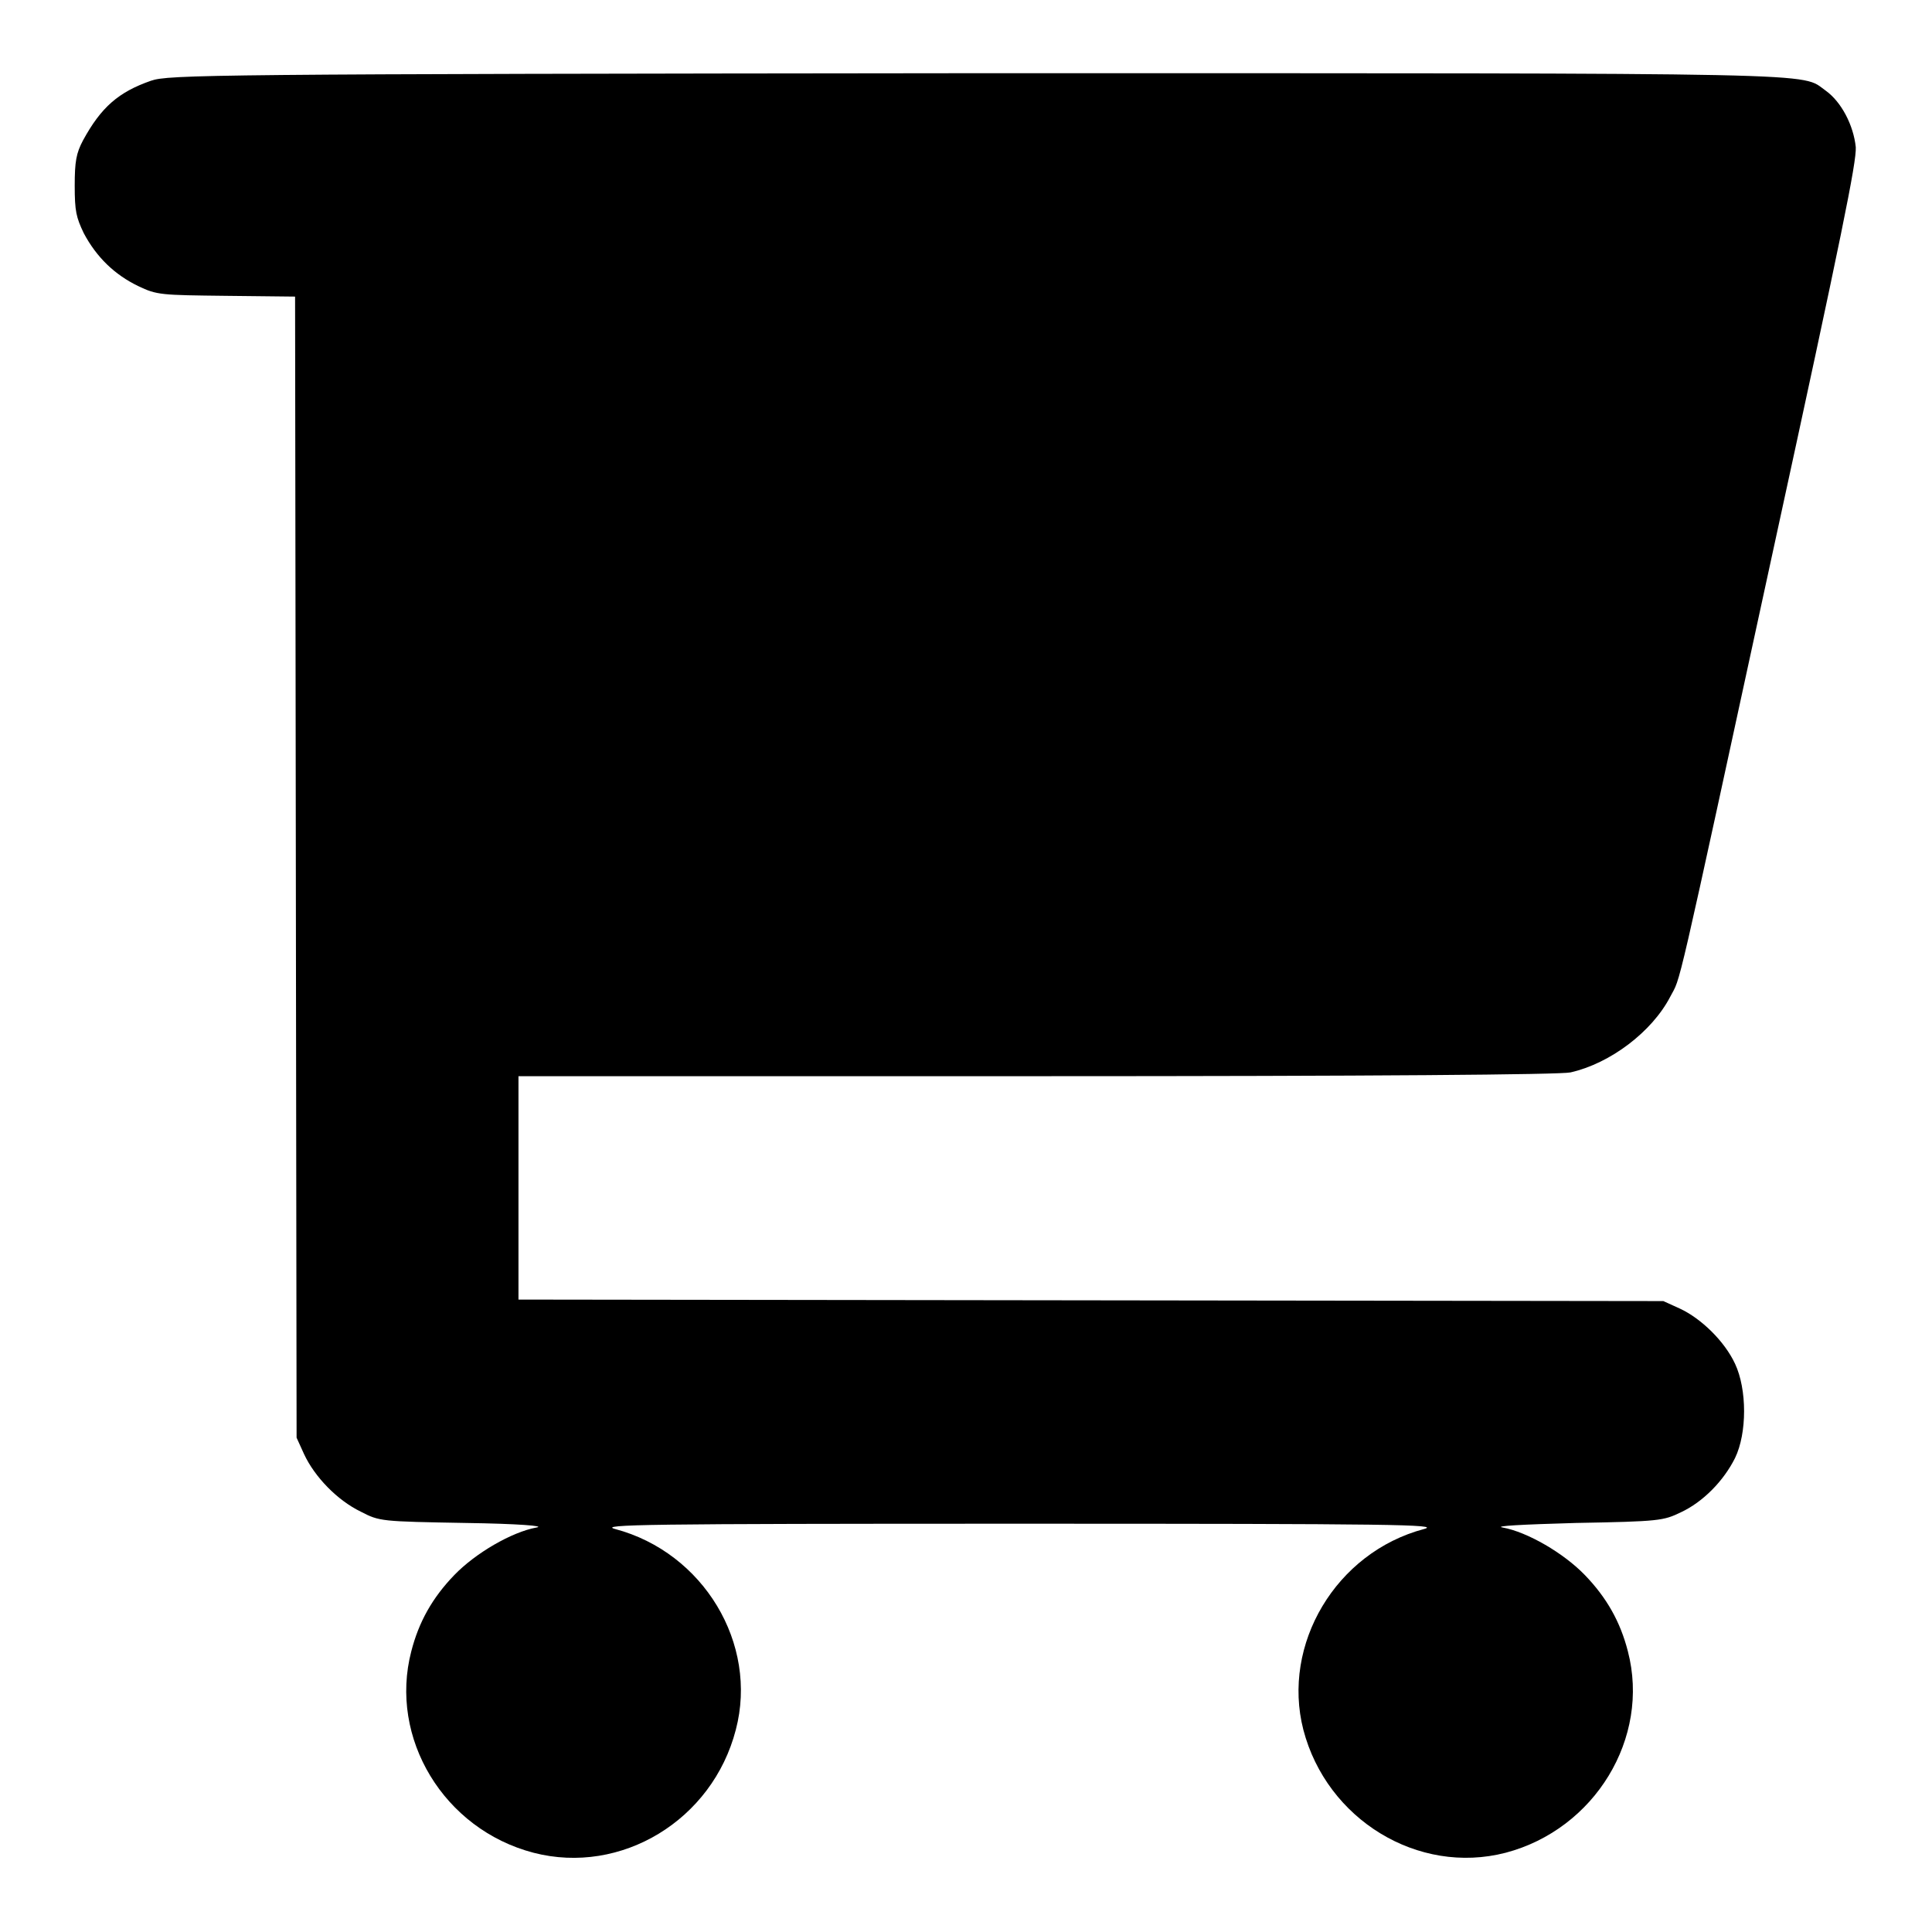
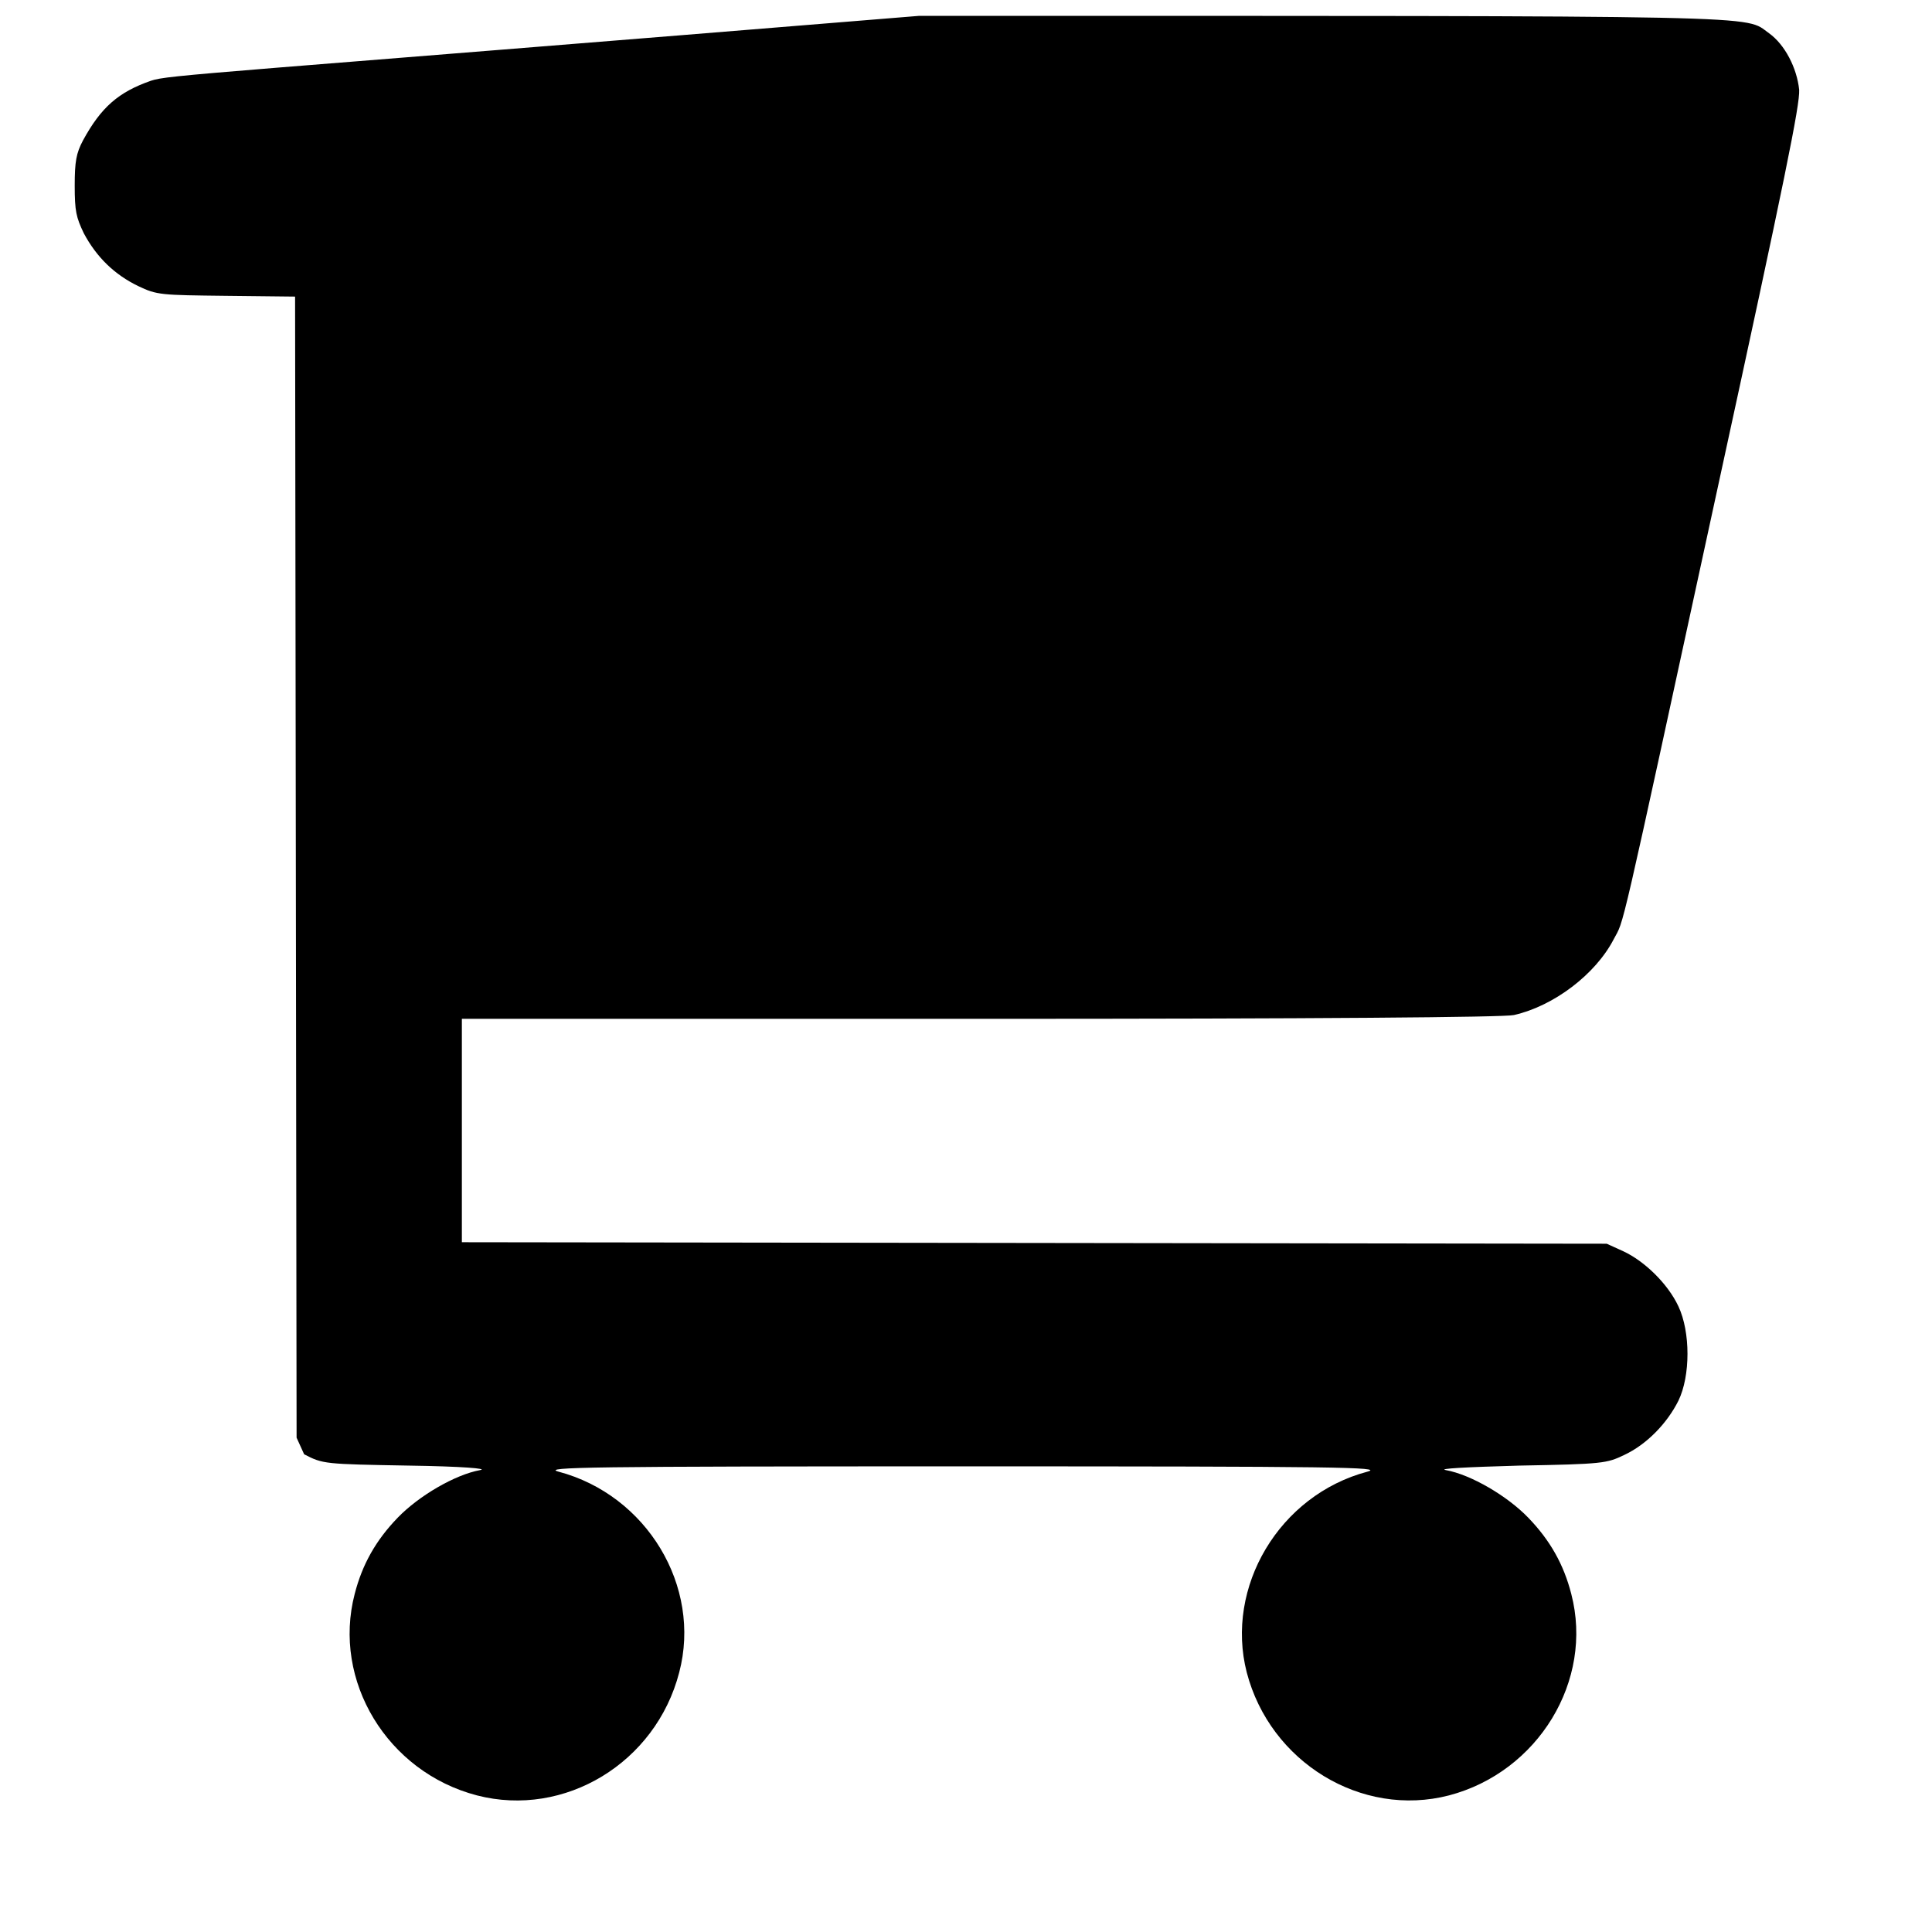
<svg xmlns="http://www.w3.org/2000/svg" version="1.1" x="0px" y="0px" viewBox="0 0 256 256" enable-background="new 0 0 256 256" xml:space="preserve">
  <g>
    <g>
      <g>
-         <path fill="#000000" d="M20,10.7c-4.3,1.5-6.6,3.5-9,7.9c-0.9,1.7-1.1,2.8-1.1,6c0,3.4,0.2,4.2,1.2,6.3c1.7,3.2,4.1,5.5,7.2,7c2.5,1.2,3,1.2,11.7,1.3l9.1,0.1l0.1,75.6l0.1,75.6l1,2.2c1.4,3,4.4,6.1,7.5,7.6c2.5,1.3,2.7,1.3,13.9,1.5c7,0.1,10.6,0.4,9.4,0.6c-3.3,0.6-8.1,3.4-10.9,6.3c-2.9,3-4.7,6.2-5.7,10.1c-3,11.5,4.3,23.6,16.2,26.7c11.6,3,23.7-4.3,26.8-16.3c3-11.4-4.3-23.5-16-26.6c-2.2-0.6,3.8-0.7,53.6-0.7c49.8,0,55.8,0.1,53.6,0.7c-11.7,3.1-18.9,15.3-16,26.6c3.1,11.9,15.2,19.3,26.8,16.3c11.8-3.1,19.2-15.2,16.2-26.7c-1-3.9-2.8-7.1-5.7-10.1c-2.8-2.9-7.6-5.7-10.9-6.3c-1.2-0.2,2.6-0.4,9.7-0.6c11.1-0.2,11.6-0.3,13.9-1.4c3-1.4,5.7-4.2,7.2-7.2c1.6-3.3,1.6-9.1,0-12.5c-1.4-3-4.5-6-7.3-7.3l-2.2-1l-75.8-0.1l-75.9-0.1v-14.8v-14.8h68.7c44.6,0,69.4-0.2,70.7-0.5c5.3-1.2,10.8-5.4,13.2-10c1.5-2.9,0.4,1.9,13.7-59.4c9.1-41.8,11-51.2,10.9-53.2c-0.3-2.9-1.9-6-4-7.5c-3.4-2.4,2.3-2.3-112.6-2.3C27.7,9.8,22.3,9.9,20,10.7z" />
+         <path fill="#000000" d="M20,10.7c-4.3,1.5-6.6,3.5-9,7.9c-0.9,1.7-1.1,2.8-1.1,6c0,3.4,0.2,4.2,1.2,6.3c1.7,3.2,4.1,5.5,7.2,7c2.5,1.2,3,1.2,11.7,1.3l9.1,0.1l0.1,75.6l0.1,75.6l1,2.2c2.5,1.3,2.7,1.3,13.9,1.5c7,0.1,10.6,0.4,9.4,0.6c-3.3,0.6-8.1,3.4-10.9,6.3c-2.9,3-4.7,6.2-5.7,10.1c-3,11.5,4.3,23.6,16.2,26.7c11.6,3,23.7-4.3,26.8-16.3c3-11.4-4.3-23.5-16-26.6c-2.2-0.6,3.8-0.7,53.6-0.7c49.8,0,55.8,0.1,53.6,0.7c-11.7,3.1-18.9,15.3-16,26.6c3.1,11.9,15.2,19.3,26.8,16.3c11.8-3.1,19.2-15.2,16.2-26.7c-1-3.9-2.8-7.1-5.7-10.1c-2.8-2.9-7.6-5.7-10.9-6.3c-1.2-0.2,2.6-0.4,9.7-0.6c11.1-0.2,11.6-0.3,13.9-1.4c3-1.4,5.7-4.2,7.2-7.2c1.6-3.3,1.6-9.1,0-12.5c-1.4-3-4.5-6-7.3-7.3l-2.2-1l-75.8-0.1l-75.9-0.1v-14.8v-14.8h68.7c44.6,0,69.4-0.2,70.7-0.5c5.3-1.2,10.8-5.4,13.2-10c1.5-2.9,0.4,1.9,13.7-59.4c9.1-41.8,11-51.2,10.9-53.2c-0.3-2.9-1.9-6-4-7.5c-3.4-2.4,2.3-2.3-112.6-2.3C27.7,9.8,22.3,9.9,20,10.7z" />
      </g>
    </g>
  </g>
</svg>